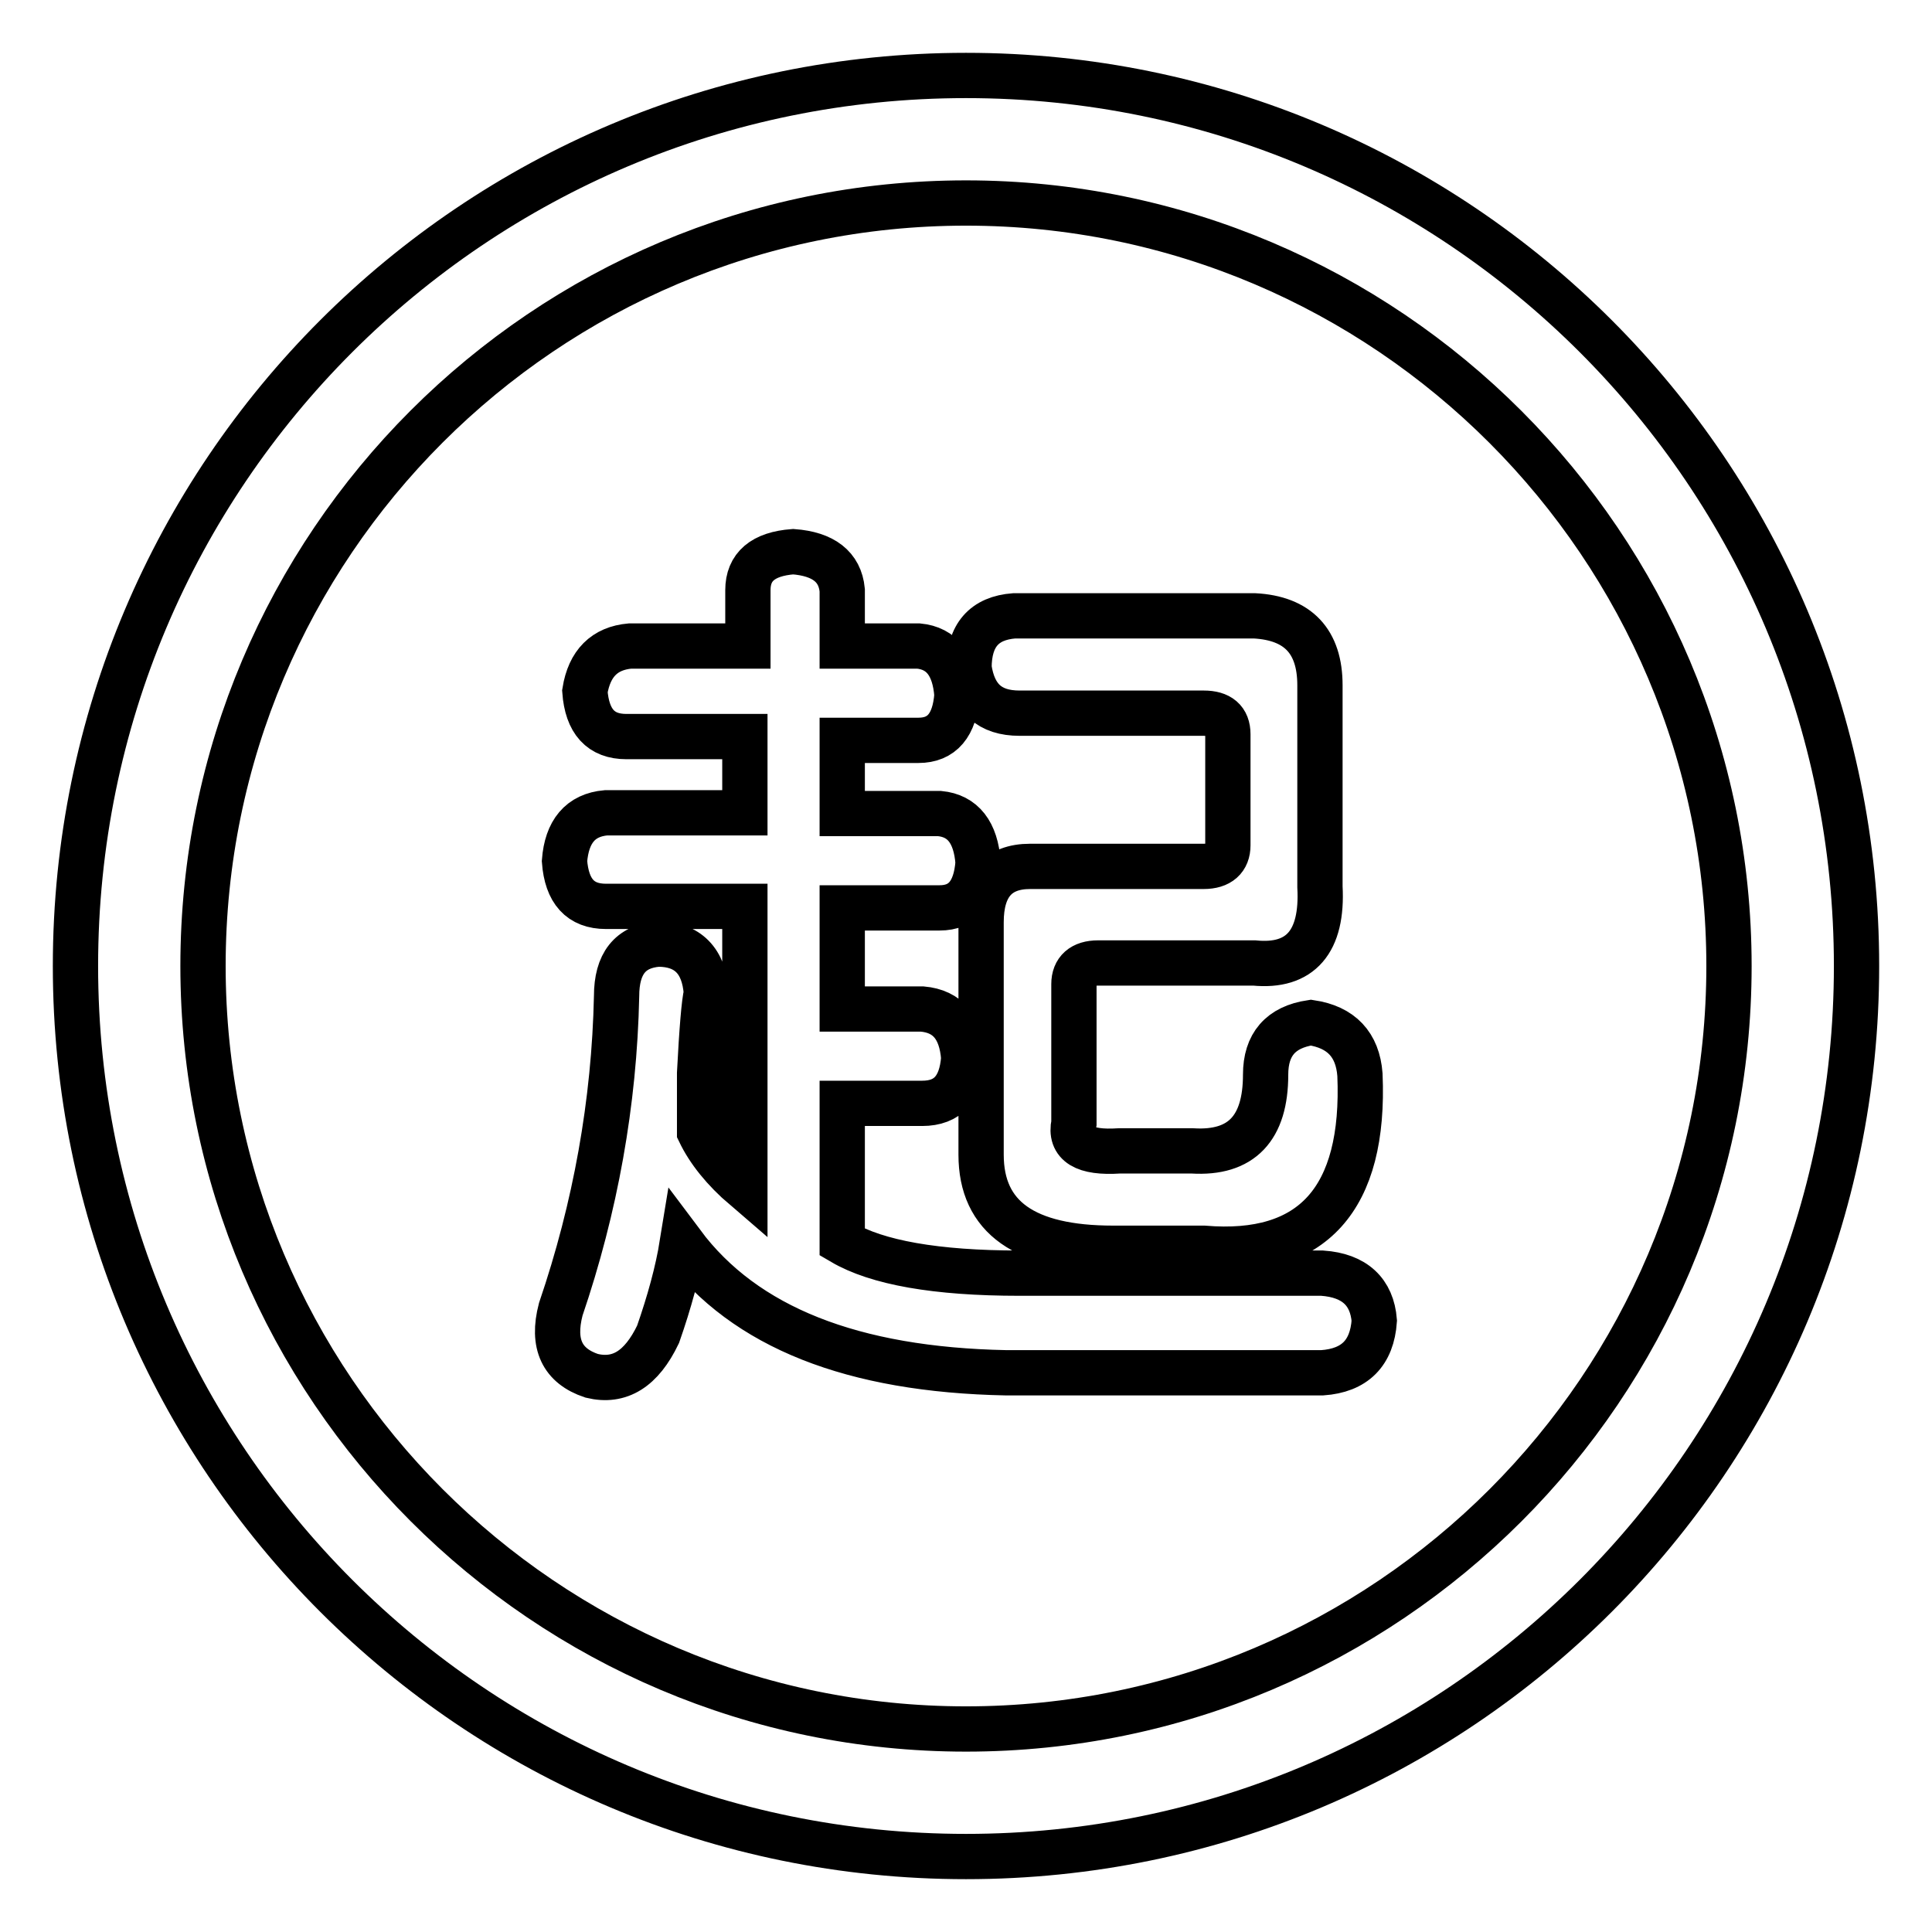
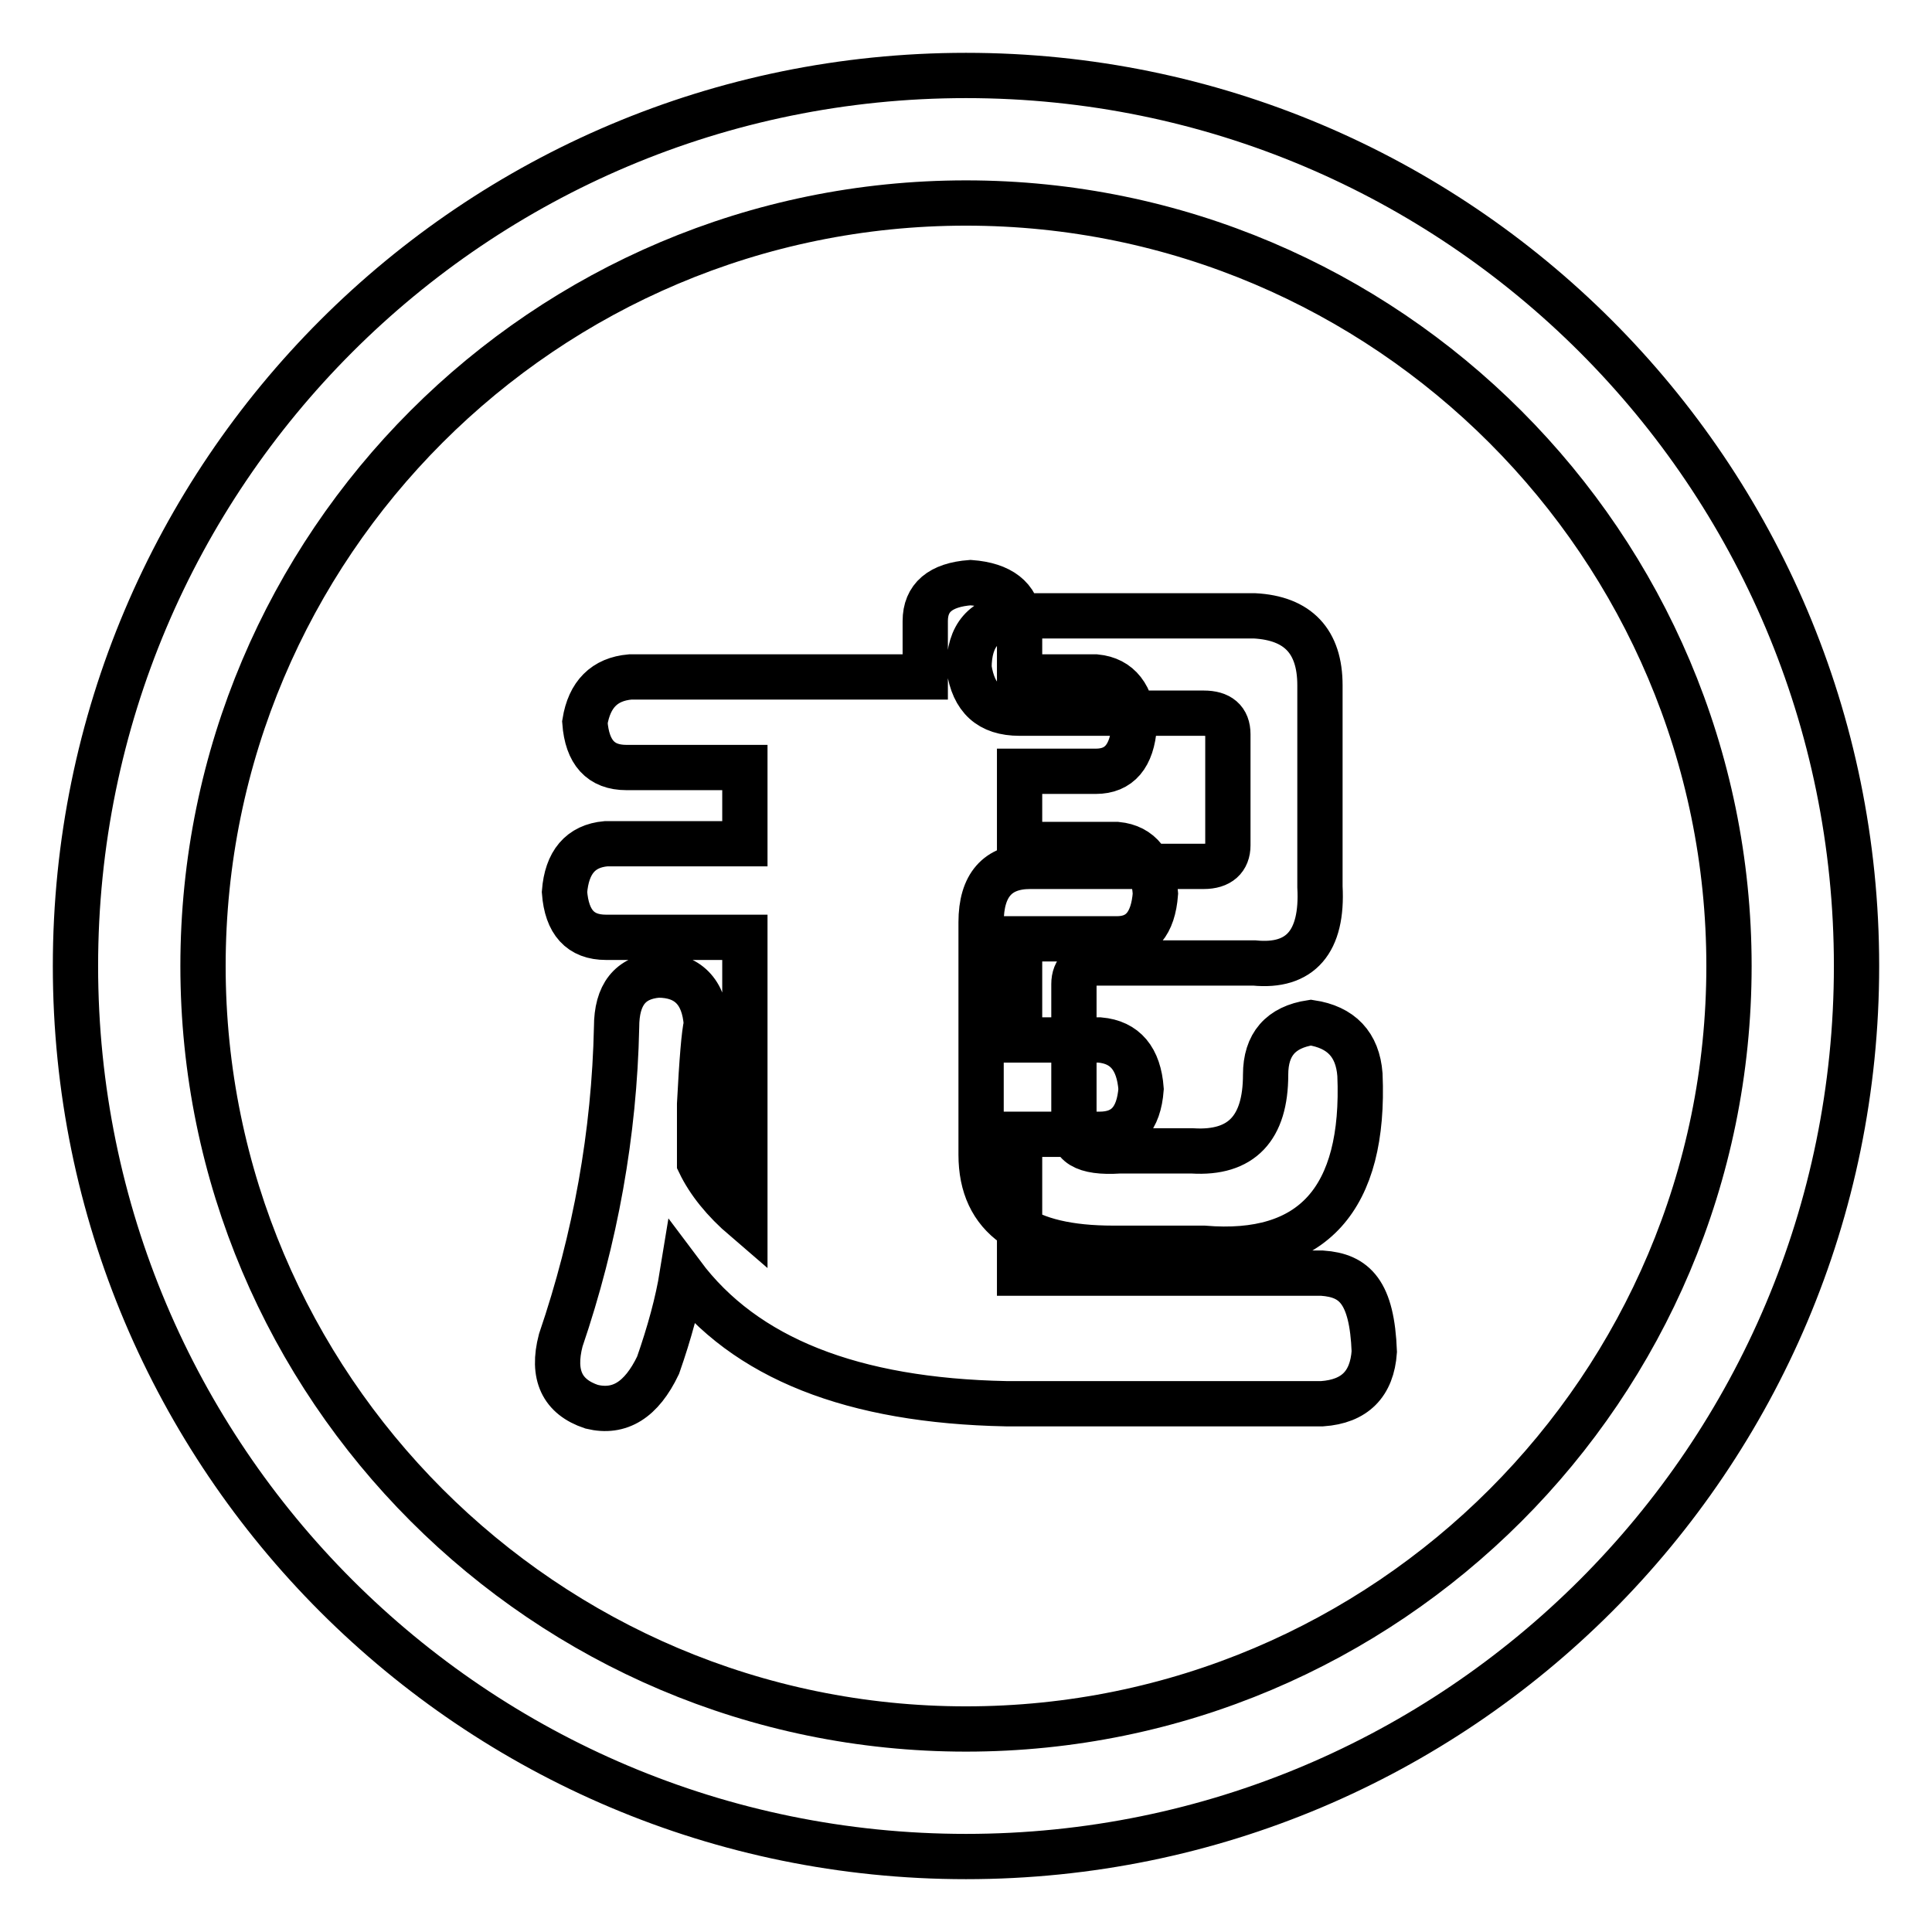
<svg xmlns="http://www.w3.org/2000/svg" version="1.1" x="0px" y="0px" viewBox="0 0 256 256" enable-background="new 0 0 256 256" xml:space="preserve">
  <g>
-     <path stroke-width="6" fill-opacity="0" stroke="#000000" d="M128,10C62.8,10,10,62.8,10,128c0,65.2,52.8,118,118,118c65.2,0,118-52.8,118-118C246,62.8,193.2,10,128,10 z M128,229.1c-55.8,0-101.1-45.4-101.1-101.1C26.9,72.2,72.2,26.9,128,26.9c55.8,0,101.1,45.4,101.1,101.1 C229.1,183.8,183.8,229.1,128,229.1z M135.1,94.5h24.4c2.1,0,3.2,0.9,3.2,2.8V112c0,1.8-1.1,2.8-3.2,2.8h-23 c-4.3,0-6.5,2.5-6.5,7.4V153c0,8.3,5.8,12.4,17.5,12.4h12c14.4,1.2,21.4-6.5,20.7-23c-0.3-4-2.5-6.3-6.5-6.9c-4,0.6-6,2.9-6,6.9 c0,7.1-3.2,10.5-9.7,10.1h-9.7c-4.6,0.3-6.6-0.9-6-3.7v-18.4c0-1.8,1.1-2.8,3.2-2.8h20.7c6.1,0.6,9.1-2.8,8.7-10.1V90.8 c0-5.8-2.9-8.9-8.7-9.2h-31.8c-4,0.3-6,2.6-6,6.9C129,92.5,131.1,94.5,135.1,94.5z M175.2,168.7c-13.8,0-27.2,0-40.1,0 c-11.1,0-18.9-1.4-23.5-4.1v-18.4h10.6c3.4,0,5.2-2,5.5-6c-0.3-4-2.1-6.2-5.5-6.5h-10.6v-13.4h12.9c3.1,0,4.8-2,5.1-6 c-0.3-4-2-6.2-5.1-6.5h-12.9v-9.7h10.1c3.1,0,4.8-2,5.1-6c-0.3-4-2-6.2-5.1-6.5h-10.1v-7.4c-0.3-3.1-2.5-4.8-6.5-5.1 c-4,0.3-6,2-6,5.1v7.4H83.5c-3.4,0.3-5.4,2.3-6,6c0.3,4,2.1,6,5.5,6h15.7v10.1H80.3c-3.4,0.3-5.2,2.5-5.5,6.4c0.3,4,2.1,6,5.5,6 h18.4v37.3c-2.8-2.4-4.8-4.9-6-7.4c0-0.6,0-3.2,0-7.8c0.3-5.8,0.6-9.4,0.9-10.6c-0.3-4.3-2.5-6.5-6.4-6.5c-3.7,0.3-5.5,2.6-5.5,6.9 c-0.3,14.1-2.8,28-7.4,41.5c-1.2,4.6,0.2,7.5,4.1,8.8c3.7,0.9,6.6-0.9,8.8-5.5c1.5-4.3,2.6-8.3,3.2-12 c8.3,11.1,22.6,16.7,42.9,17.1c13.5,0,27.5,0,41.9,0c4.3-0.3,6.6-2.6,6.9-6.9C181.8,171.2,179.5,169,175.2,168.7z" />
+     <path stroke-width="6" fill-opacity="0" stroke="#000000" d="M128,10C62.8,10,10,62.8,10,128c0,65.2,52.8,118,118,118c65.2,0,118-52.8,118-118C246,62.8,193.2,10,128,10 z M128,229.1c-55.8,0-101.1-45.4-101.1-101.1C26.9,72.2,72.2,26.9,128,26.9c55.8,0,101.1,45.4,101.1,101.1 C229.1,183.8,183.8,229.1,128,229.1z M135.1,94.5h24.4c2.1,0,3.2,0.9,3.2,2.8V112c0,1.8-1.1,2.8-3.2,2.8h-23 c-4.3,0-6.5,2.5-6.5,7.4V153c0,8.3,5.8,12.4,17.5,12.4h12c14.4,1.2,21.4-6.5,20.7-23c-0.3-4-2.5-6.3-6.5-6.9c-4,0.6-6,2.9-6,6.9 c0,7.1-3.2,10.5-9.7,10.1h-9.7c-4.6,0.3-6.6-0.9-6-3.7v-18.4c0-1.8,1.1-2.8,3.2-2.8h20.7c6.1,0.6,9.1-2.8,8.7-10.1V90.8 c0-5.8-2.9-8.9-8.7-9.2h-31.8c-4,0.3-6,2.6-6,6.9C129,92.5,131.1,94.5,135.1,94.5z M175.2,168.7c-13.8,0-27.2,0-40.1,0 v-18.4h10.6c3.4,0,5.2-2,5.5-6c-0.3-4-2.1-6.2-5.5-6.5h-10.6v-13.4h12.9c3.1,0,4.8-2,5.1-6 c-0.3-4-2-6.2-5.1-6.5h-12.9v-9.7h10.1c3.1,0,4.8-2,5.1-6c-0.3-4-2-6.2-5.1-6.5h-10.1v-7.4c-0.3-3.1-2.5-4.8-6.5-5.1 c-4,0.3-6,2-6,5.1v7.4H83.5c-3.4,0.3-5.4,2.3-6,6c0.3,4,2.1,6,5.5,6h15.7v10.1H80.3c-3.4,0.3-5.2,2.5-5.5,6.4c0.3,4,2.1,6,5.5,6 h18.4v37.3c-2.8-2.4-4.8-4.9-6-7.4c0-0.6,0-3.2,0-7.8c0.3-5.8,0.6-9.4,0.9-10.6c-0.3-4.3-2.5-6.5-6.4-6.5c-3.7,0.3-5.5,2.6-5.5,6.9 c-0.3,14.1-2.8,28-7.4,41.5c-1.2,4.6,0.2,7.5,4.1,8.8c3.7,0.9,6.6-0.9,8.8-5.5c1.5-4.3,2.6-8.3,3.2-12 c8.3,11.1,22.6,16.7,42.9,17.1c13.5,0,27.5,0,41.9,0c4.3-0.3,6.6-2.6,6.9-6.9C181.8,171.2,179.5,169,175.2,168.7z" />
  </g>
</svg>